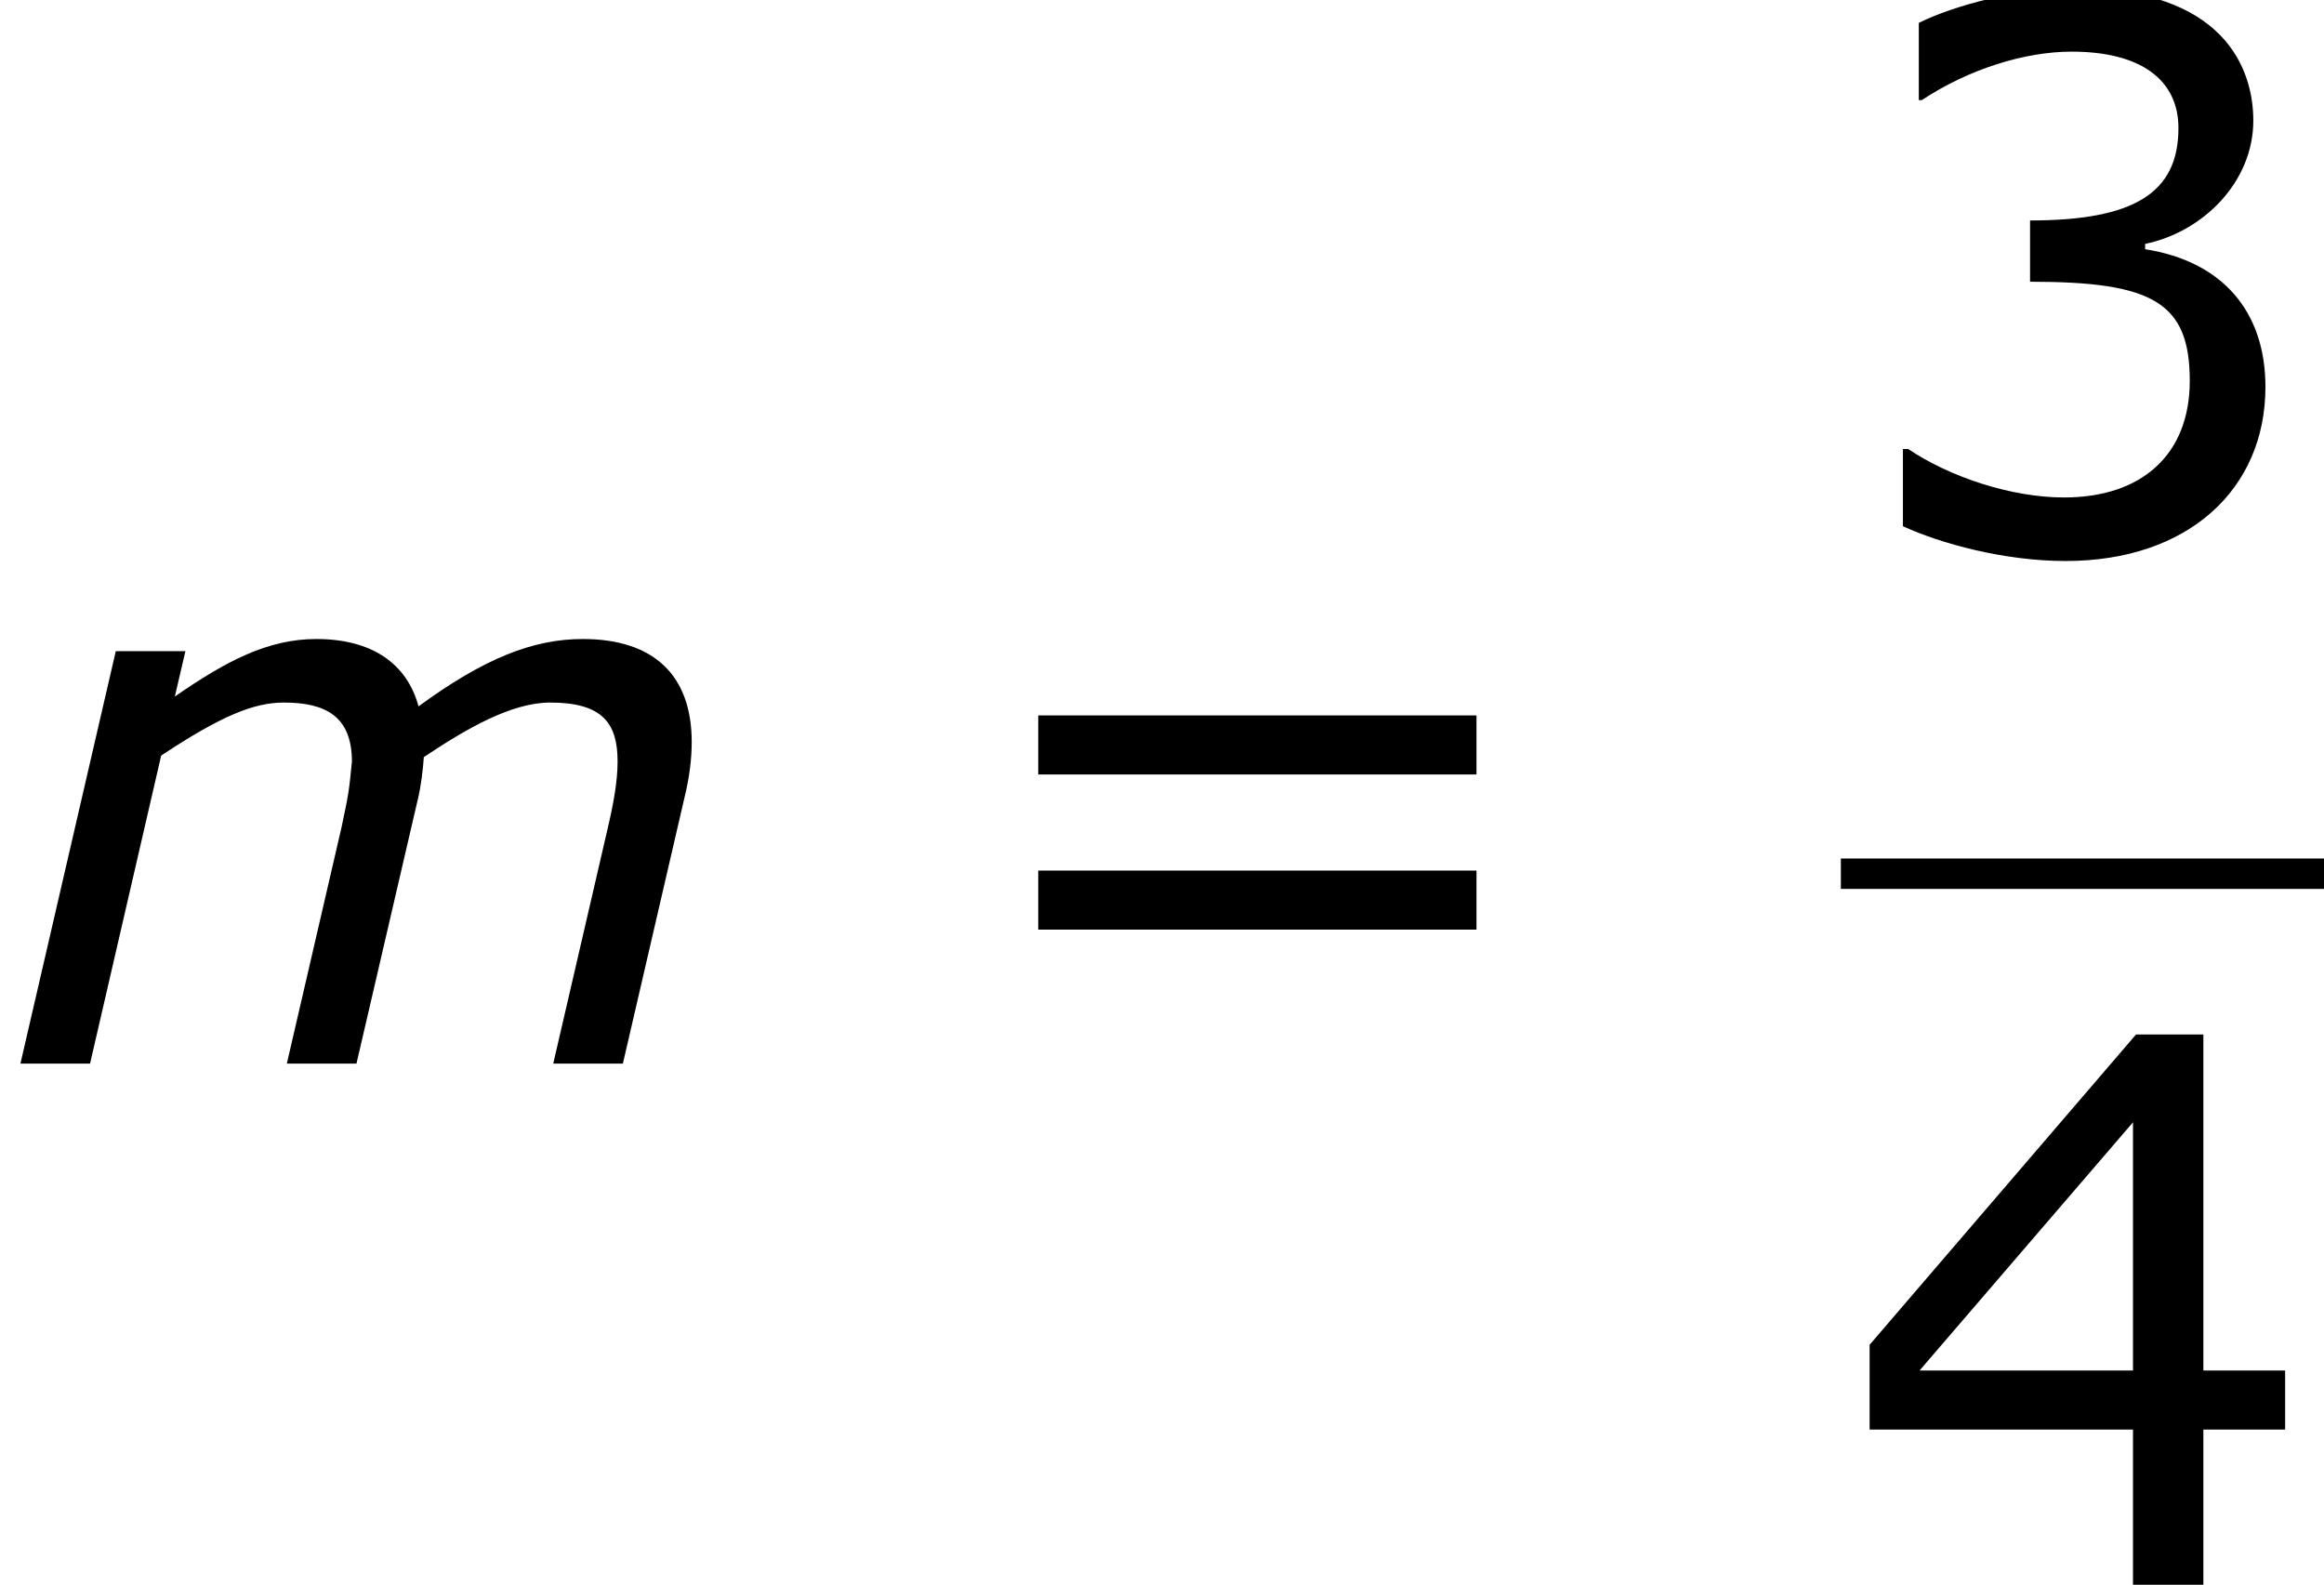
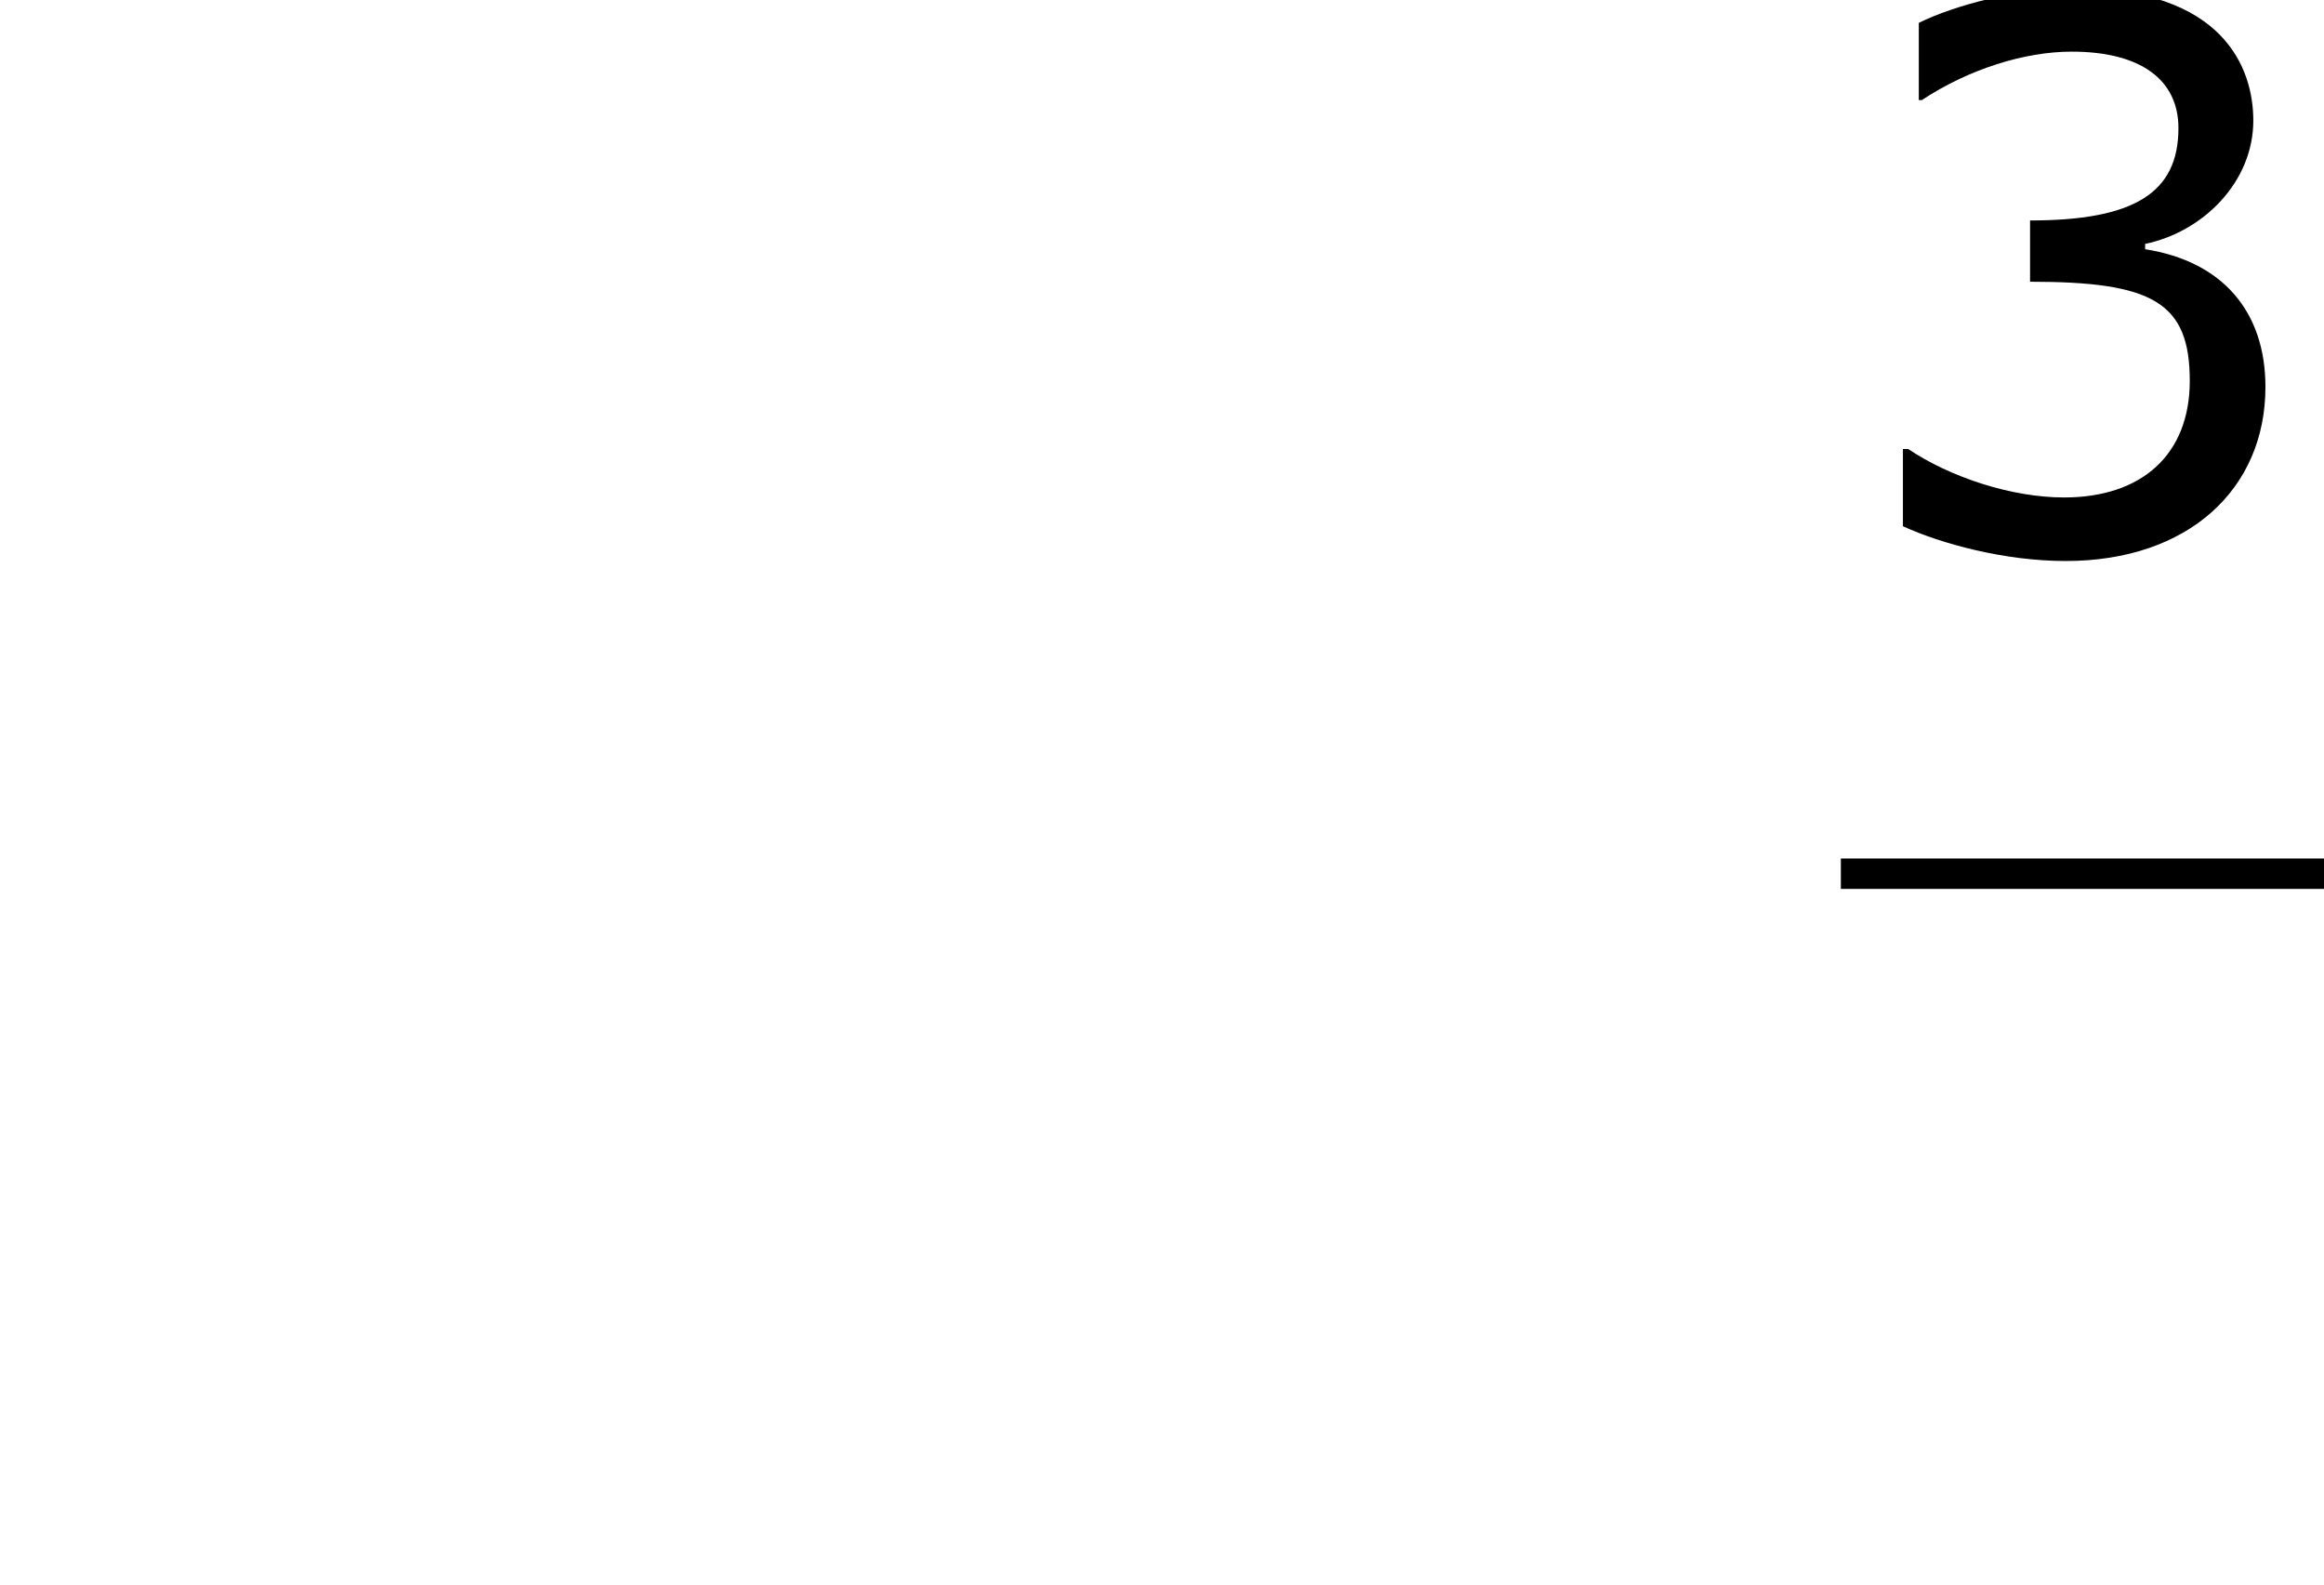
<svg xmlns="http://www.w3.org/2000/svg" xmlns:xlink="http://www.w3.org/1999/xlink" height="33.817pt" version="1.1" viewBox="-0.239 -0.229 49.593 33.817" width="49.593pt">
  <defs>
-     <path d="M13.063 -6.074C13.063 -7.304 12.377 -8.018 11.005 -8.018C10.062 -8.018 9.133 -7.647 7.904 -6.746C7.689 -7.546 7.032 -8.018 5.974 -8.018C5.06 -8.018 4.273 -7.604 3.302 -6.932L3.502 -7.789H2.187L0.386 0H1.701L3.044 -5.817C4.188 -6.575 4.802 -6.818 5.36 -6.818C6.146 -6.818 6.646 -6.56 6.646 -5.703C6.589 -5.131 6.589 -5.117 6.446 -4.445L5.417 0H6.732L7.89 -4.988C7.947 -5.217 7.99 -5.56 8.004 -5.788C8.819 -6.332 9.662 -6.818 10.391 -6.818C11.391 -6.818 11.663 -6.417 11.663 -5.703C11.663 -5.345 11.591 -4.931 11.477 -4.445L10.448 0H11.763L12.935 -5.06C13.021 -5.417 13.063 -5.76 13.063 -6.074Z" id="g1-109" />
    <path d="M8.018 -3.073C8.018 -4.502 7.203 -5.445 5.746 -5.674V-5.774C6.846 -6.003 7.789 -6.946 7.789 -8.104C7.789 -9.076 7.246 -10.605 4.388 -10.605C3.359 -10.605 2.13 -10.276 1.472 -9.948V-8.49H1.529C2.415 -9.076 3.473 -9.405 4.359 -9.405C5.66 -9.405 6.375 -8.876 6.375 -7.961C6.375 -6.732 5.531 -6.217 3.573 -6.217V-5.06C5.889 -5.06 6.589 -4.674 6.589 -3.187C6.589 -1.801 5.688 -0.986 4.216 -0.986C3.216 -0.986 2.058 -1.372 1.272 -1.901H1.172V-0.443C1.887 -0.114 3.087 0.214 4.245 0.214C6.56 0.214 8.018 -1.143 8.018 -3.073Z" id="g3-51" />
-     <path d="M8.39 -2.93V-4.045H6.846V-10.391H5.574L0.543 -4.531V-2.93H5.517V0H6.846V-2.93H8.39ZM5.517 -4.045H1.486L5.517 -8.733V-4.045Z" id="g3-52" />
-     <path d="M9.991 -5.46V-6.575H1.715V-5.46H9.991ZM9.991 -2.53V-3.645H1.715V-2.53H9.991Z" id="g3-61" />
  </defs>
  <g id="page1" transform="matrix(1.13 0 0 1.13 -63.986 -61.32)">
    <use x="56.413" xlink:href="#g1-109" y="74.148" />
    <use x="74.305" xlink:href="#g3-61" y="74.148" />
    <use x="91.177" xlink:href="#g3-51" y="64.443" />
    <rect height="0.574" width="9.124" x="91.177" y="70.275" />
    <use x="91.177" xlink:href="#g3-52" y="83.989" />
  </g>
</svg>